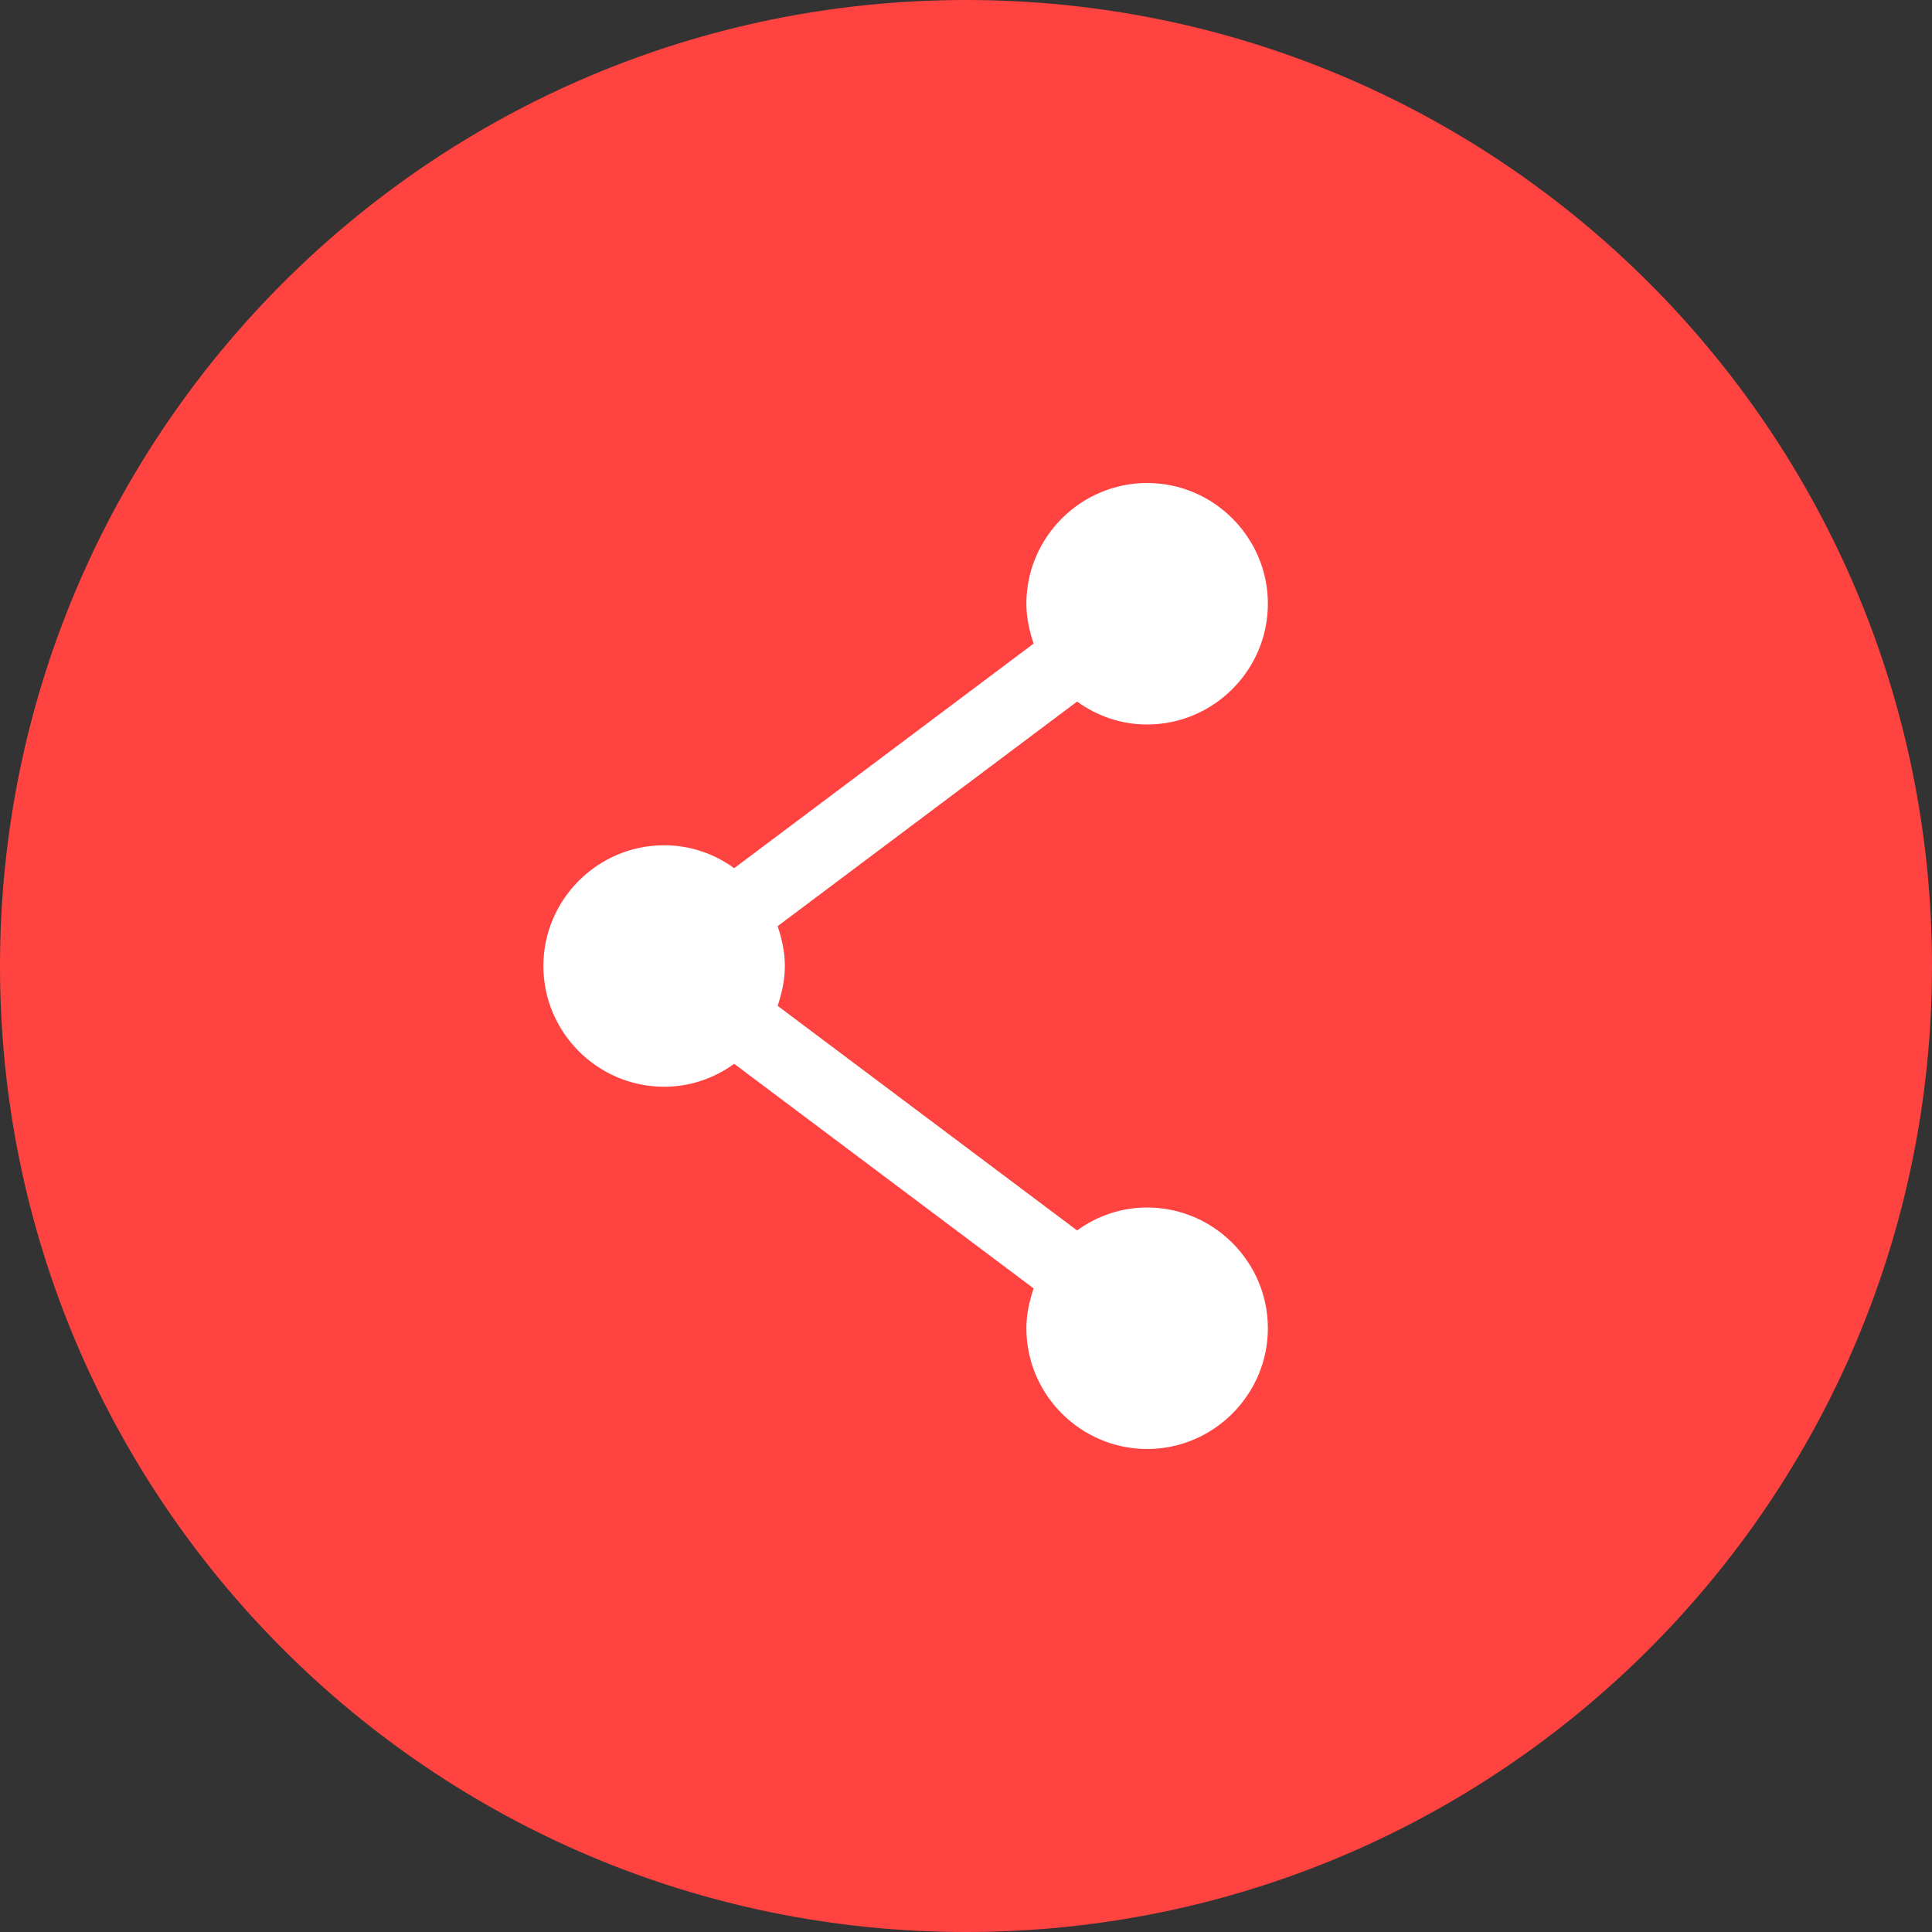
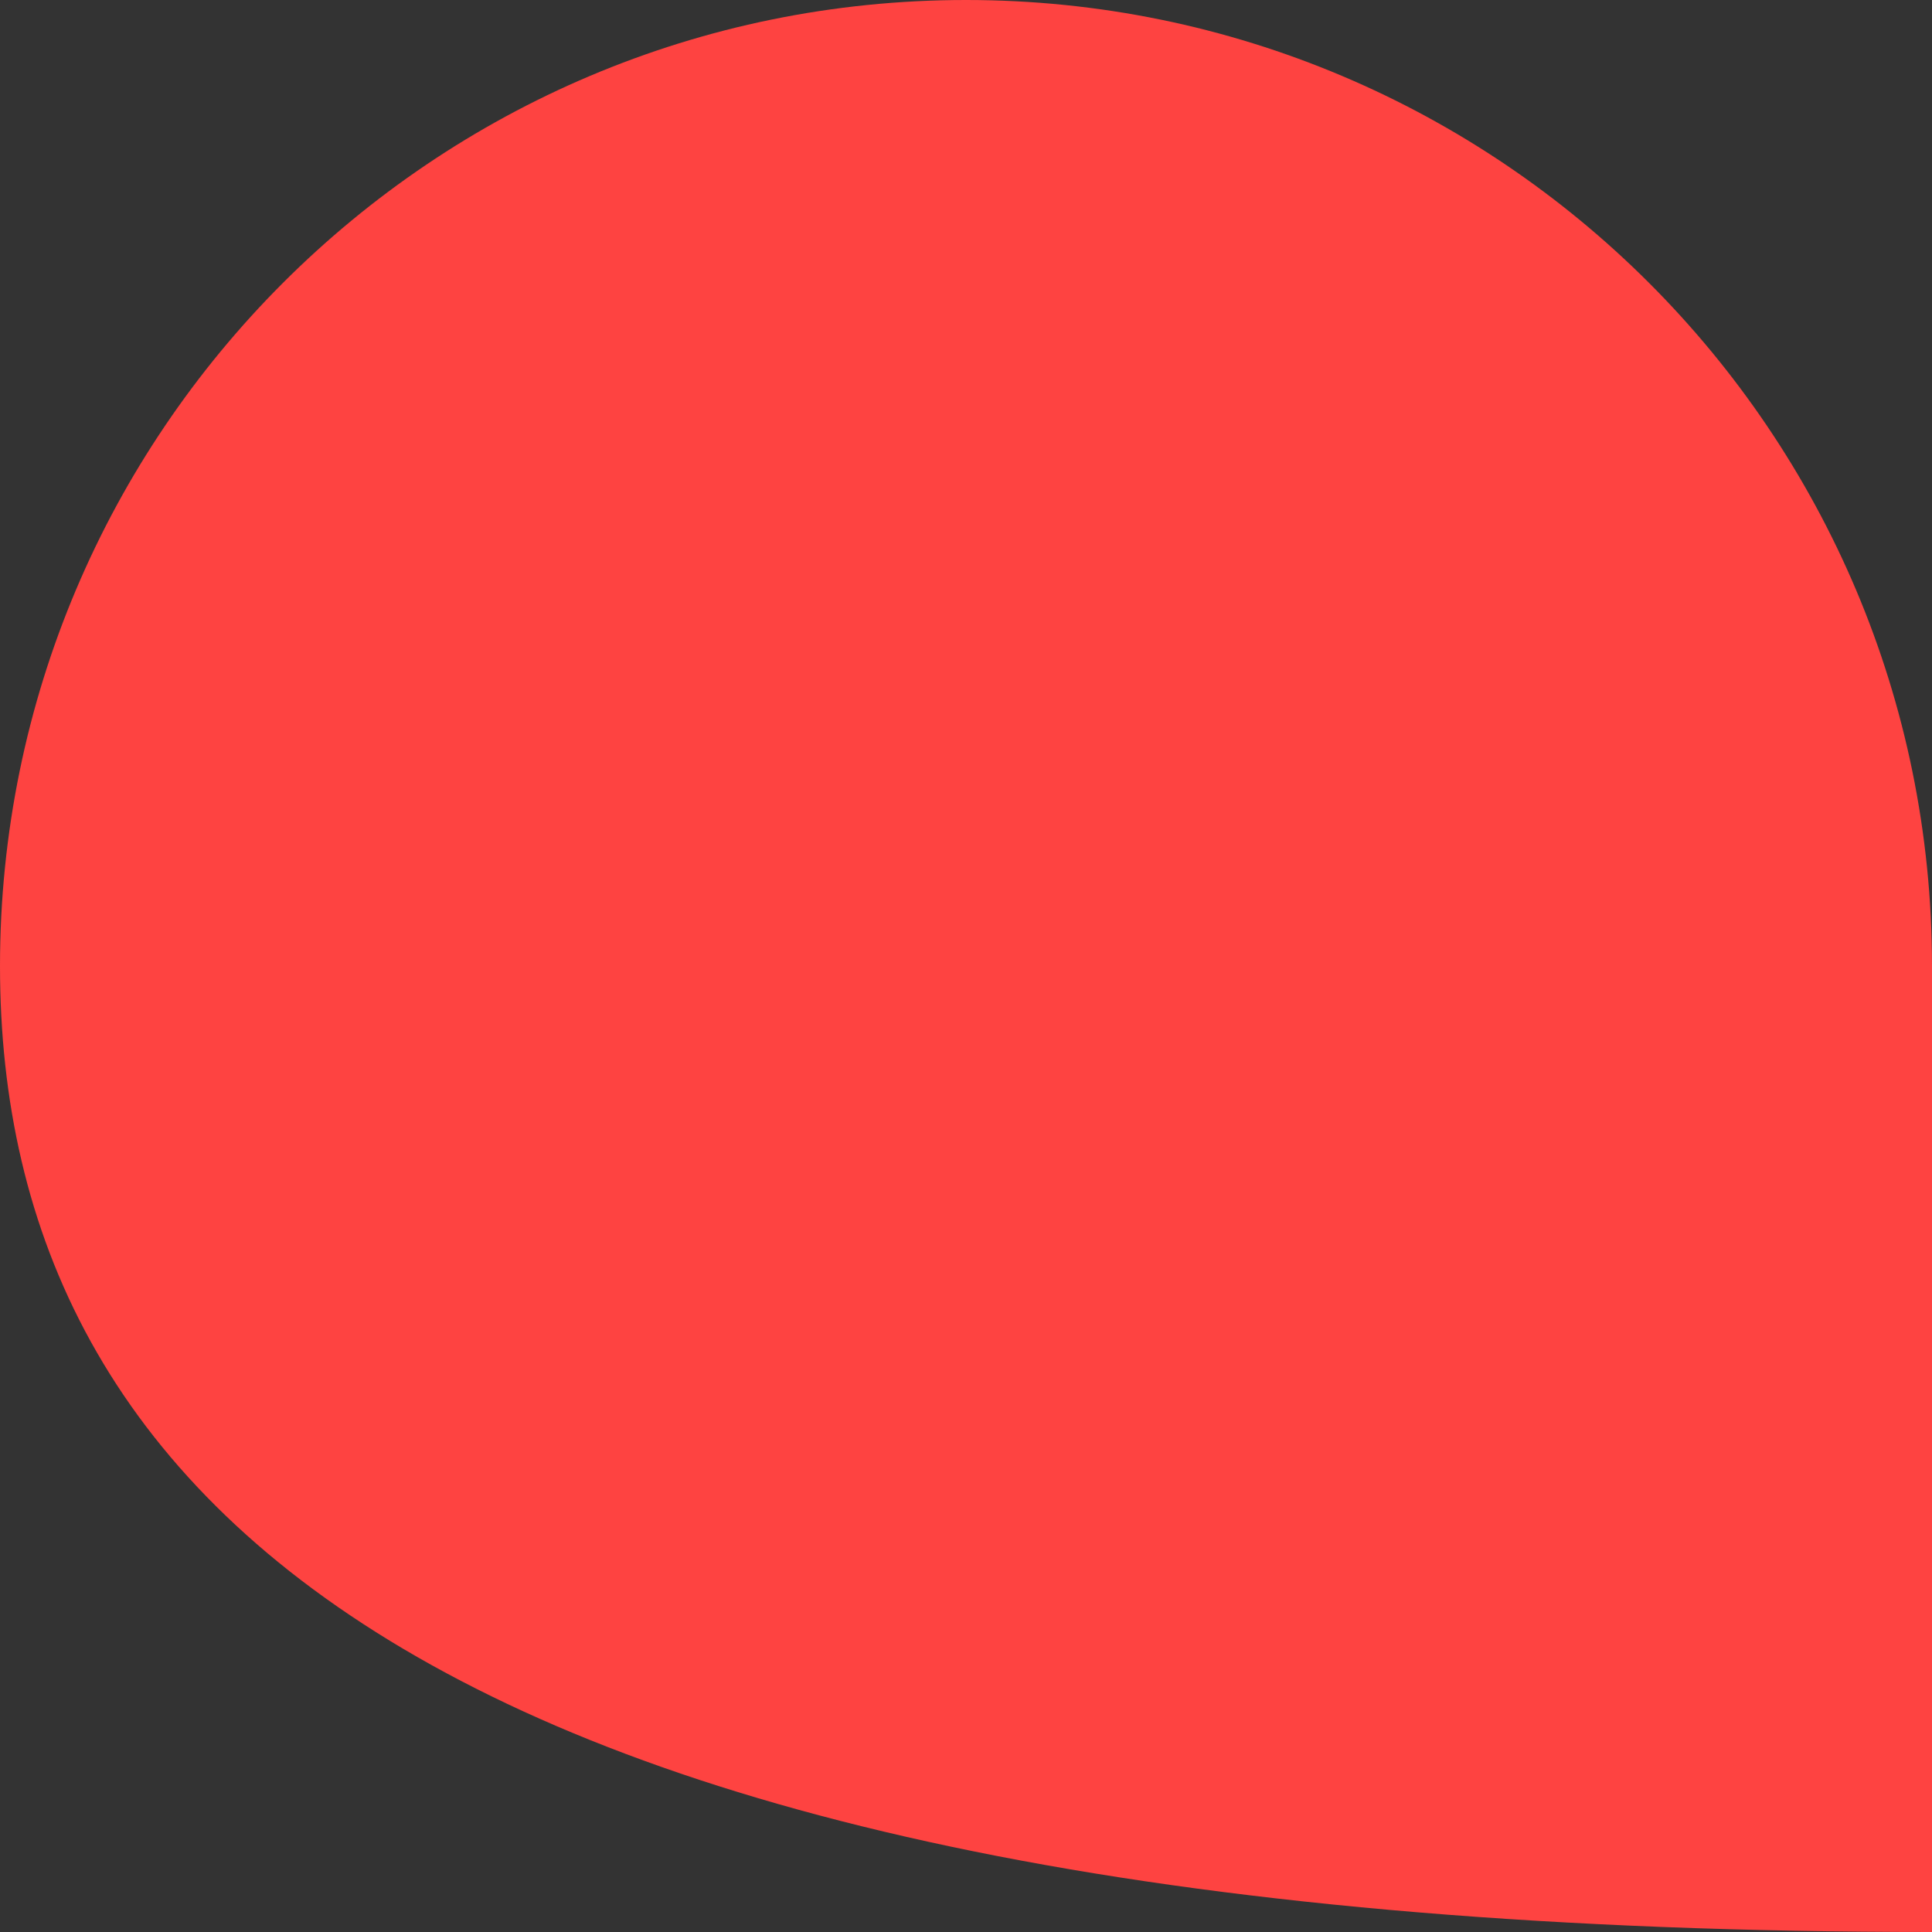
<svg xmlns="http://www.w3.org/2000/svg" width="32" height="32" viewBox="0 0 32 32" fill="none">
  <rect x="0" y="0" width="32" height="32" fill="#333333" stroke="none" />
-   <path d="M0 16C0 7.163 7.163 0 16 0V0C24.837 0 32 7.163 32 16V16C32 24.837 24.837 32 16 32V32C7.163 32 0 24.837 0 16V16Z" fill="#FE4341" />
-   <path d="M19 12C20.1 12 21 11.1 21 10C21 8.9 20.1 8 19 8C17.9 8 17 8.9 17 10C17 10.23 17.05 10.45 17.12 10.66L12.16 14.38C11.83 14.14 11.43 14 11 14C9.9 14 9 14.9 9 16C9 17.1 9.9 18 11 18C11.43 18 11.83 17.86 12.16 17.62L17.12 21.34C17.05 21.55 17 21.77 17 22C17 23.1 17.9 24 19 24C20.1 24 21 23.1 21 22C21 20.9 20.1 20 19 20C18.57 20 18.17 20.14 17.84 20.38L12.88 16.66C12.95 16.45 13 16.23 13 16C13 15.77 12.95 15.55 12.88 15.34L17.84 11.62C18.17 11.86 18.57 12 19 12Z" fill="white" />
+   <path d="M0 16C0 7.163 7.163 0 16 0V0C24.837 0 32 7.163 32 16V16V32C7.163 32 0 24.837 0 16V16Z" fill="#FE4341" />
</svg>